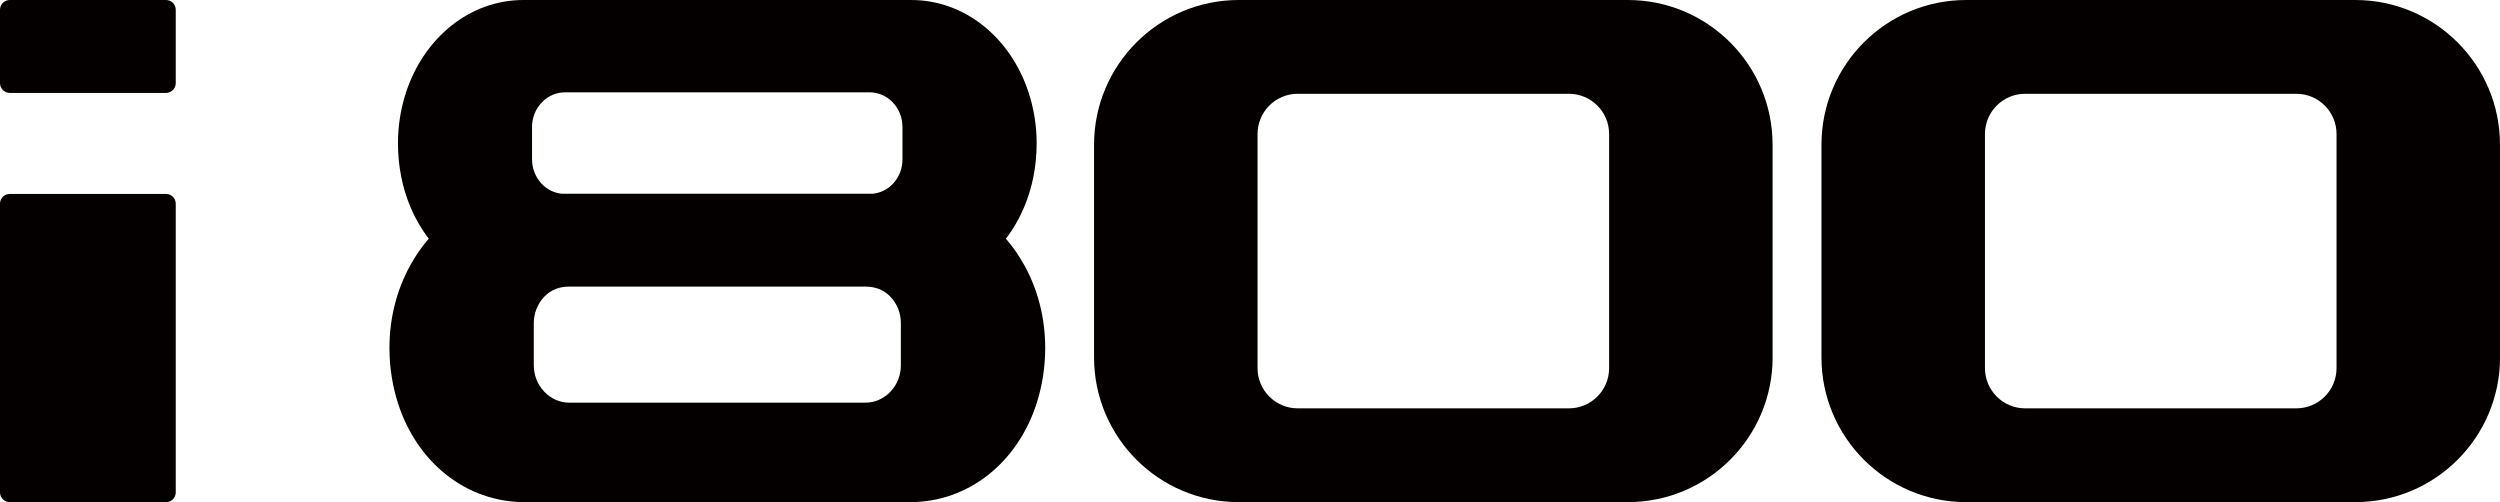
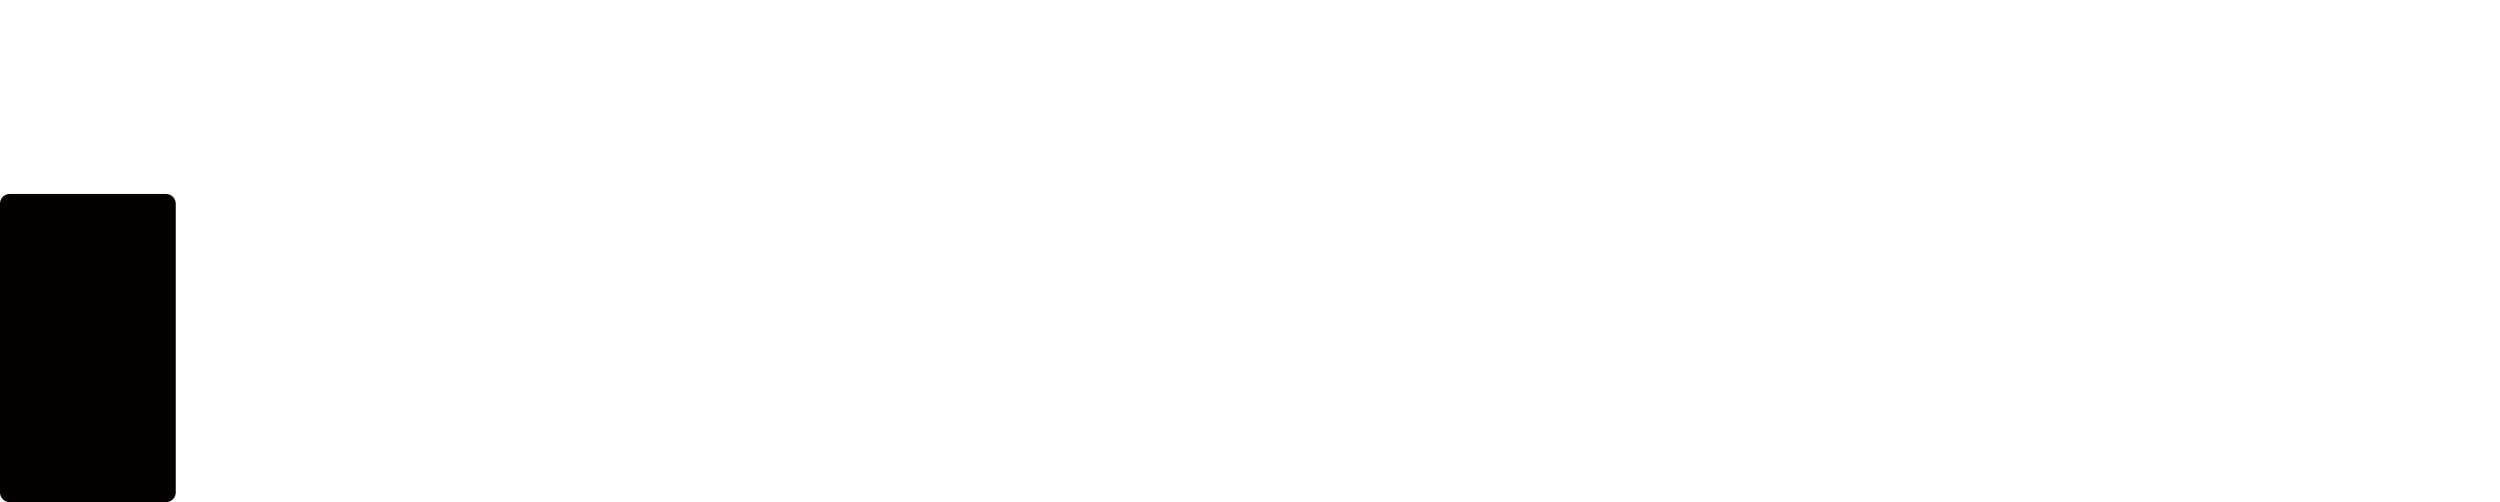
<svg xmlns="http://www.w3.org/2000/svg" id="_图层_1" data-name="图层 1" viewBox="0 0 683.79 137.34">
  <defs>
    <style>
      .cls-1 {
        fill: #040000;
      }
    </style>
  </defs>
  <g>
-     <path class="cls-1" d="m2.66,0h42.75c1.47,0,2.66,1.19,2.66,2.66v20.09c0,1.47-1.19,2.66-2.66,2.66H2.67c-1.47,0-2.67-1.19-2.67-2.67V2.66C0,1.19,1.19,0,2.66,0Z" />
    <path class="cls-1" d="m2.66,53.05h42.75c1.47,0,2.66,1.19,2.66,2.66v78.97c0,1.47-1.19,2.66-2.66,2.66H2.67c-1.47,0-2.67-1.19-2.67-2.67V55.71c0-1.47,1.19-2.66,2.66-2.66Z" />
  </g>
  <g>
-     <path class="cls-1" d="m155.73,110.14h0c-2.49,0-4.97-1-6.87-3.01-1.89-1.98-2.86-4.6-2.86-7.2v-11.56c0-2.61.97-5.22,2.86-7.21,1.9-2,4.32-2.77,6.81-2.77h81.06c2.49,0,4.92.77,6.82,2.77,1.9,1.99,2.85,4.6,2.85,7.21v11.56c0,2.61-.95,5.22-2.85,7.2-1.9,2.01-4.39,3.01-6.88,3.01h-80.94ZM237.82,25.25h0c2.31,0,4.62.91,6.38,2.77,1.76,1.85,2.64,4.27,2.64,6.7v8.88c0,2.42-.87,4.84-2.64,6.7-1.52,1.6-3.47,2.47-5.46,2.69h-85.12c-1.98-.22-3.91-1.08-5.43-2.69-1.77-1.86-2.67-4.28-2.67-6.7v-8.88c0-2.43.9-4.86,2.67-6.7,1.75-1.86,4.06-2.77,6.38-2.77h83.26Zm42.33,47.27c-1.45-2.63-3.12-5.07-5.03-7.24,2.01-2.59,3.69-5.51,5.03-8.7,2.17-5.16,3.39-11.03,3.39-17.41,0-4.95-.81-9.62-2.22-13.92C276.43,10.34,263.92,0,249.21,0h-106.05C128.47,0,115.96,10.34,111.06,25.25c-1.41,4.3-2.21,8.98-2.21,13.92,0,6.38,1.23,12.25,3.39,17.41,1.34,3.18,3.03,6.11,5.03,8.7-1.9,2.17-3.57,4.61-5.03,7.24-3.6,6.5-5.72,14.23-5.72,22.64,0,5.36.84,10.39,2.29,15,5.2,16.38,18.74,27.18,34.66,27.18h105.47c15.92,0,29.45-10.8,34.65-27.18,1.45-4.61,2.29-9.63,2.29-15,0-8.41-2.11-16.14-5.72-22.64Z" />
-     <path class="cls-1" d="m343.96,100.69h0c0,6.08,4.92,11,11,11h74.16c6.07,0,11-4.93,11-11V36.65c0-6.08-4.93-11-11-11h-74.16c-6.08,0-11,4.92-11,11v64.04Zm140.88-2.95c0,21.87-17.73,39.6-39.61,39.6h-106.39c-21.87,0-39.6-17.73-39.6-39.6v-58.13C299.24,17.73,316.96,0,338.84,0h106.39C467.1,0,484.83,17.73,484.83,39.6v58.13Z" />
-     <path class="cls-1" d="m542.92,100.69h0c0,6.08,4.92,11,11,11h74.16c6.07,0,11-4.93,11-11V36.65c0-6.08-4.93-11-11-11h-74.16c-6.08,0-11,4.92-11,11v64.04Zm140.88-2.95c0,21.87-17.73,39.6-39.61,39.6h-106.39c-21.87,0-39.6-17.73-39.6-39.6v-58.13C498.19,17.73,515.92,0,537.79,0h106.39c21.87,0,39.61,17.73,39.61,39.6v58.13Z" />
-   </g>
+     </g>
</svg>